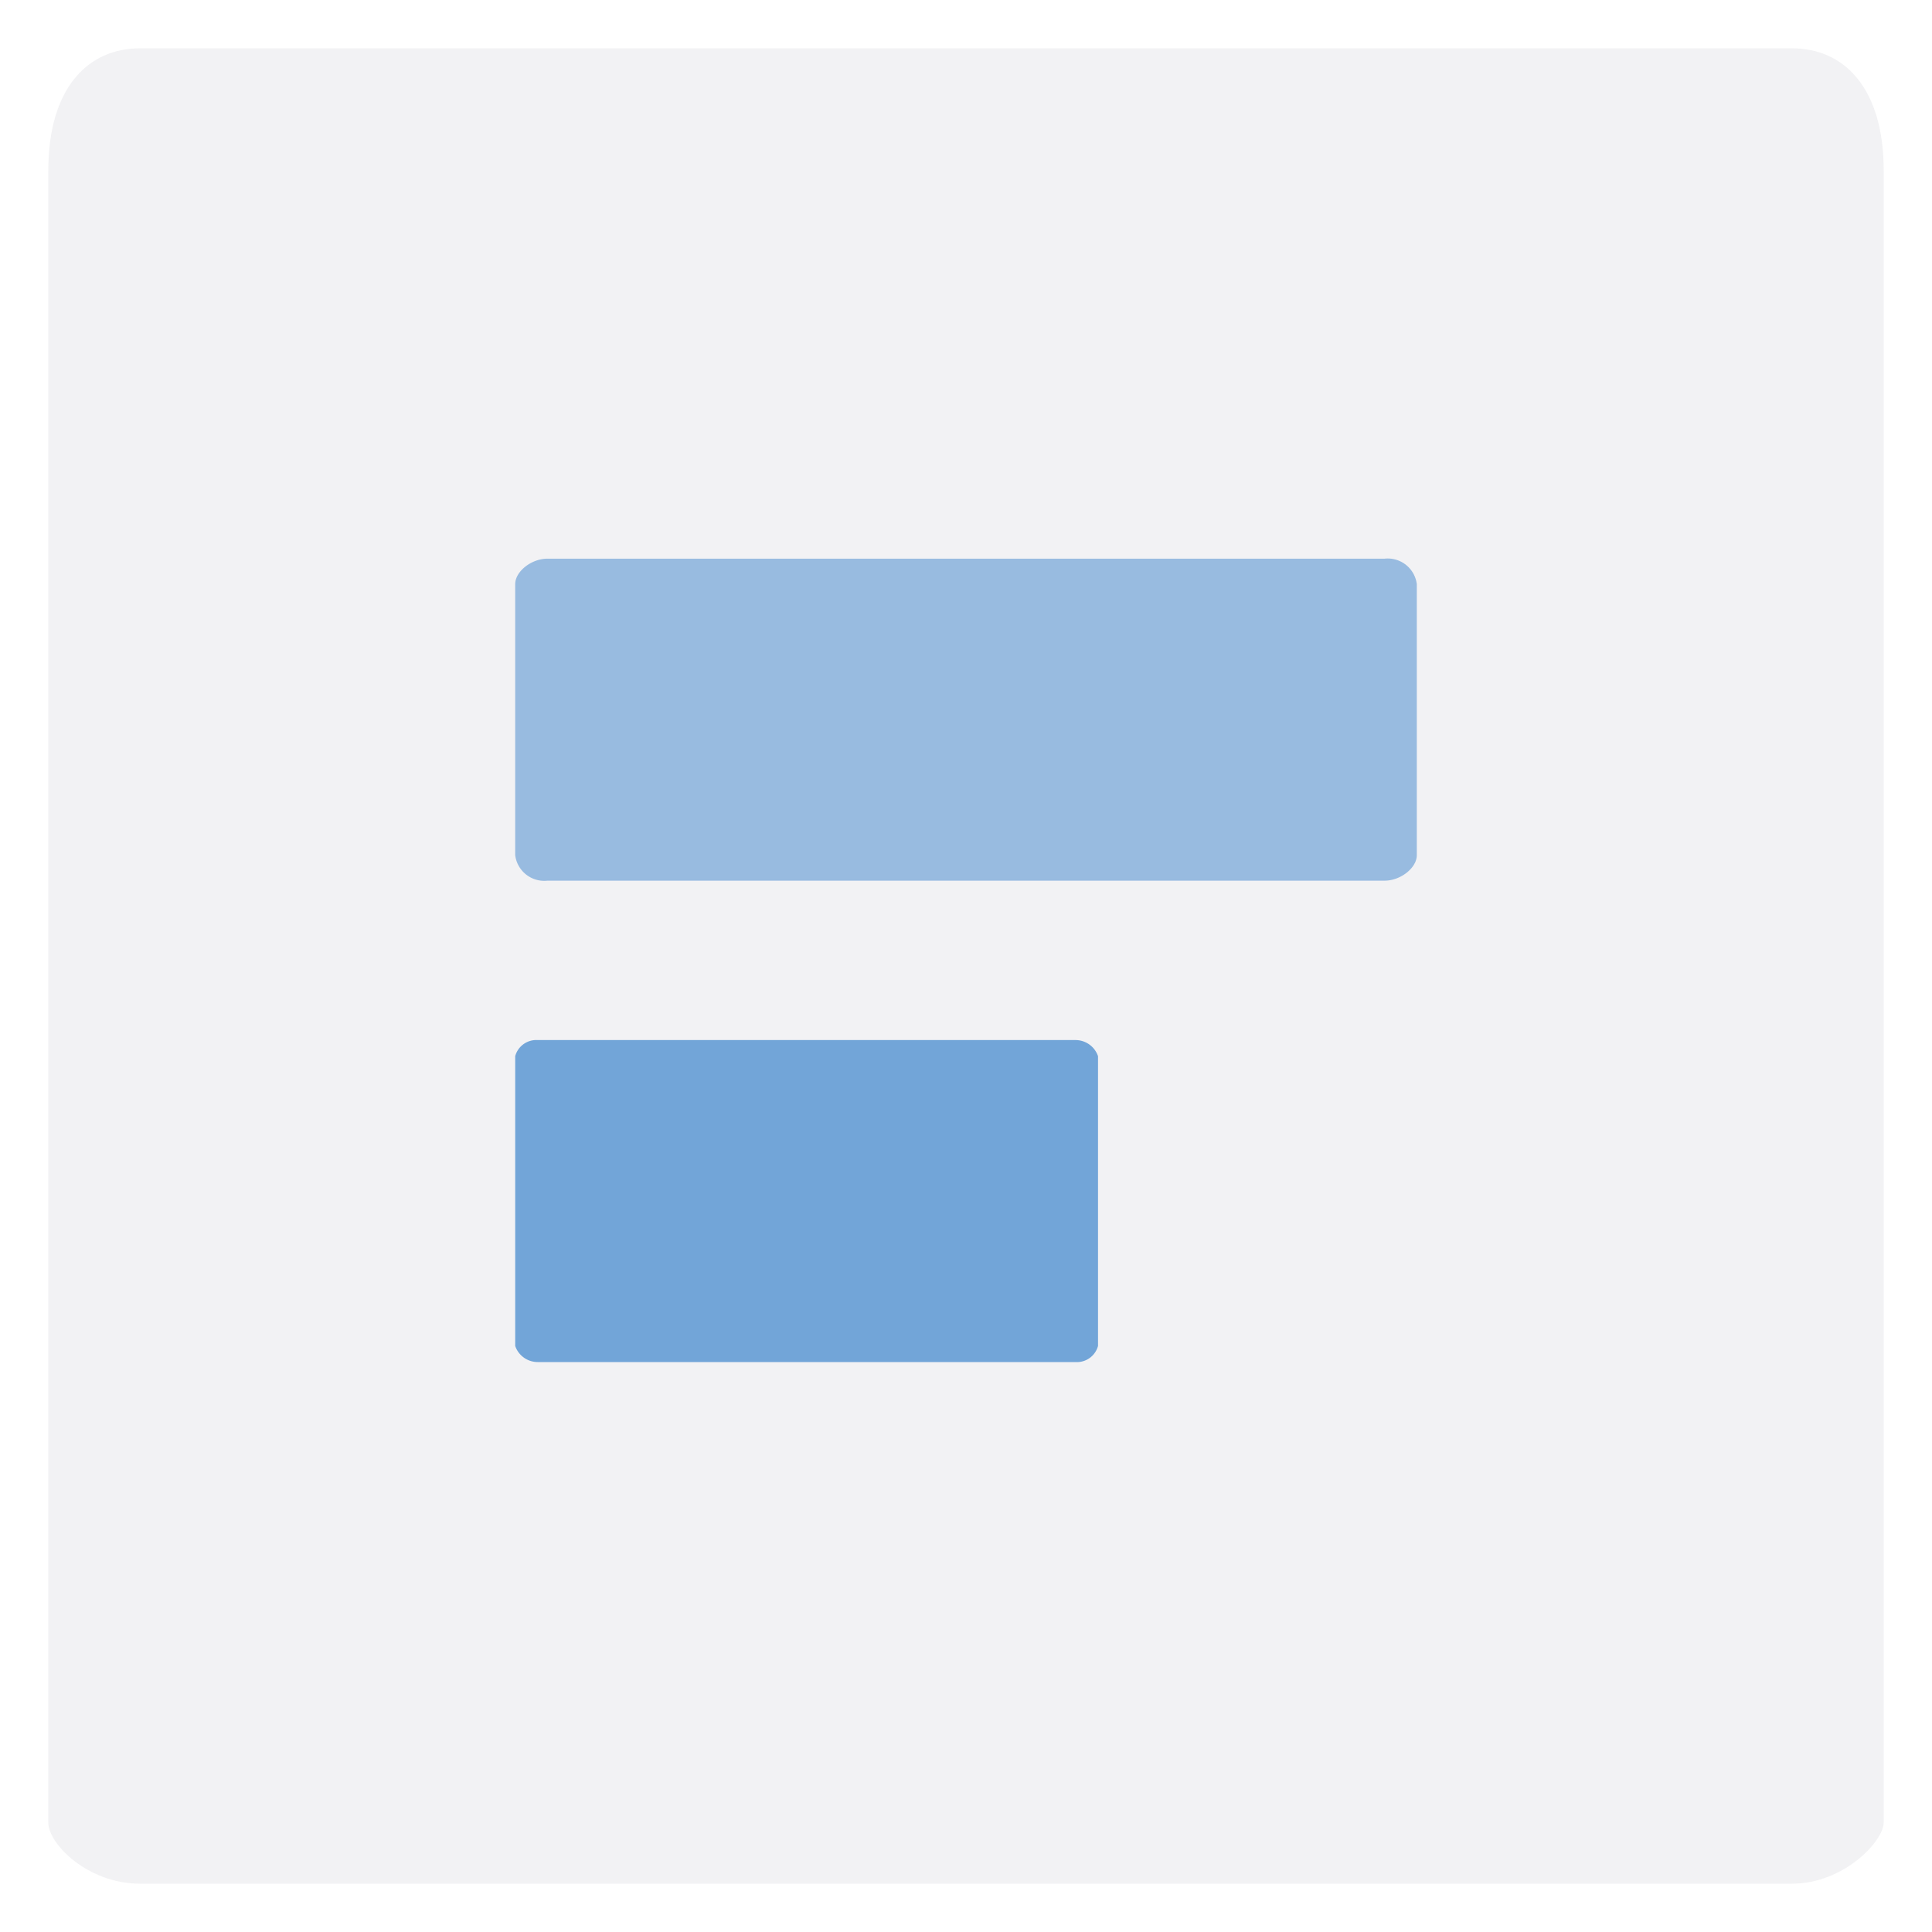
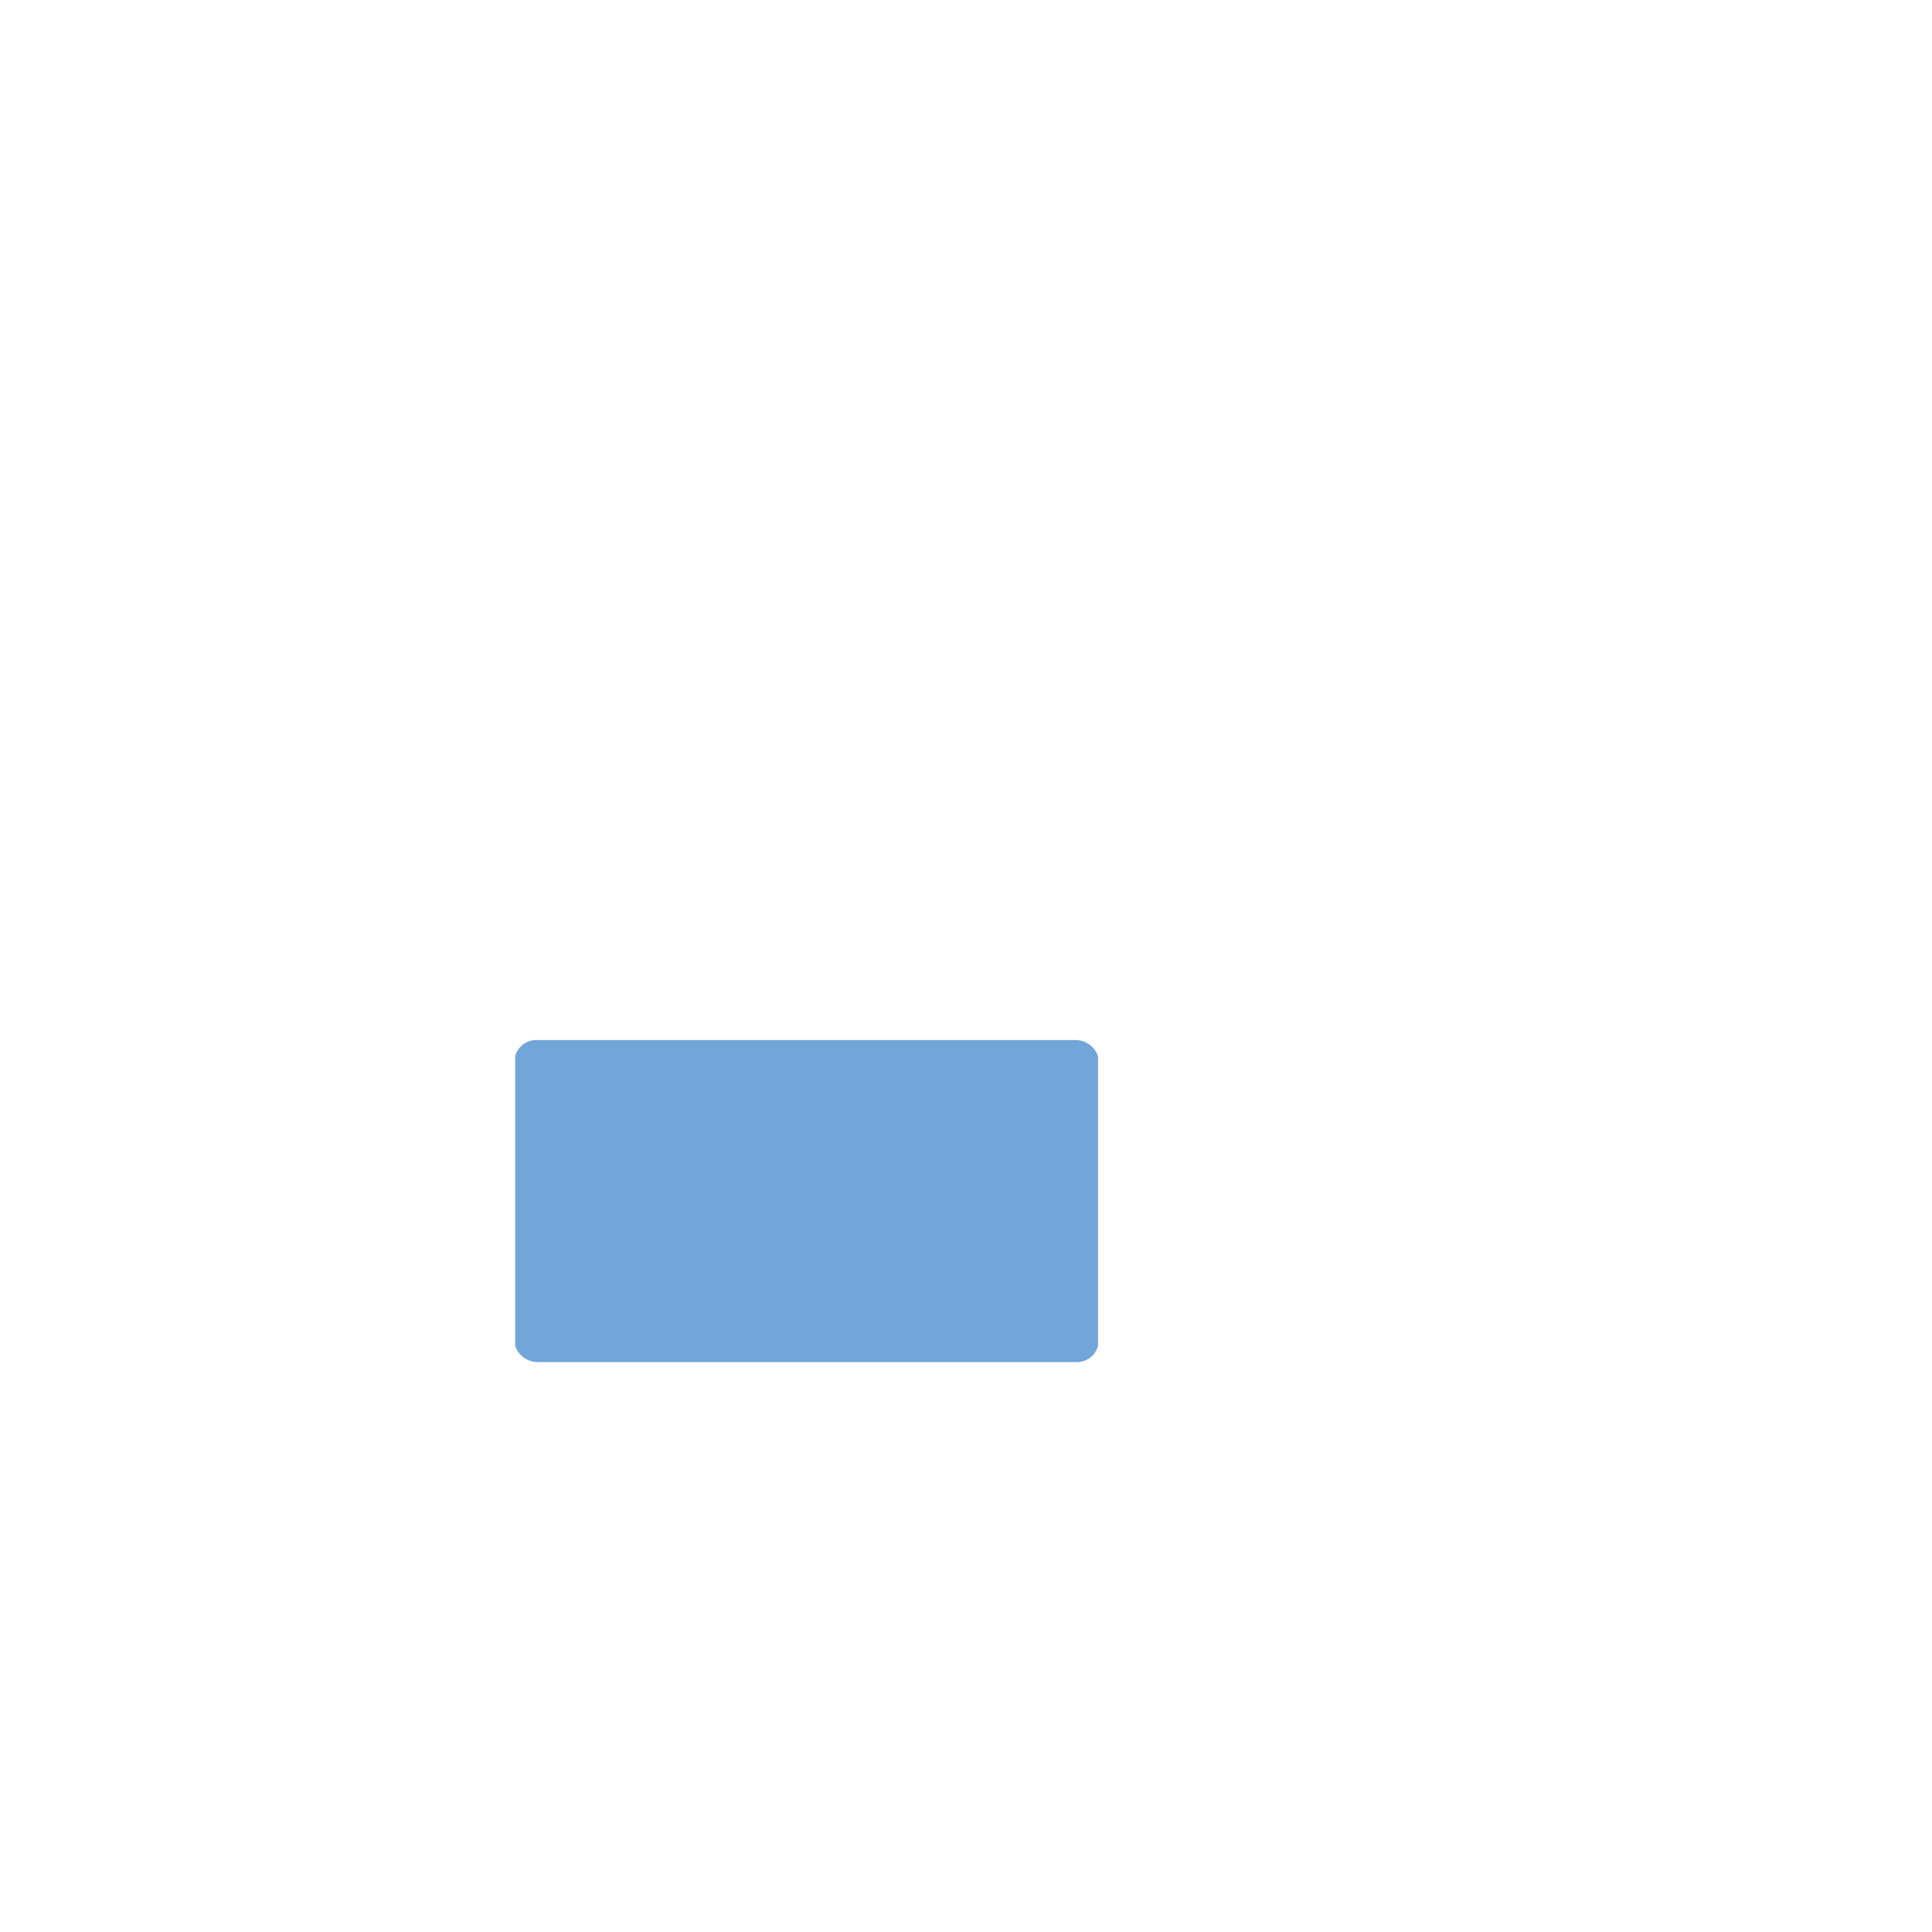
<svg xmlns="http://www.w3.org/2000/svg" id="Layer_1" data-name="Layer 1" viewBox="0 0 60 60">
  <defs>
    <style>.cls-1{fill:#7d818e;opacity:0.1;}.cls-2,.cls-3{fill:#72a5d8;}.cls-2{opacity:0.7;}</style>
  </defs>
-   <path class="cls-1" d="M55.65,58.5H4.35c-1.62,0-2.85-1.23-2.85-1.9V5.3c0-2.57,1.23-3.8,2.85-3.8h51.3c1.62,0,2.85,1.23,2.85,3.8V56.6C58.5,57.17,57.27,58.5,55.65,58.5Z" />
-   <path class="cls-2" d="M17,17.35H43a.91.91,0,0,1,1,.79v8.42c0,.39-.5.79-1,.79H17a.91.91,0,0,1-1-.79V18.14C16,17.75,16.5,17.35,17,17.35Z" />
  <path class="cls-3" d="M16.7,32.3H33.4a.74.74,0,0,1,.7.5v9a.68.68,0,0,1-.7.5H16.7a.74.74,0,0,1-.7-.5v-9A.68.68,0,0,1,16.7,32.3Z" />
</svg>